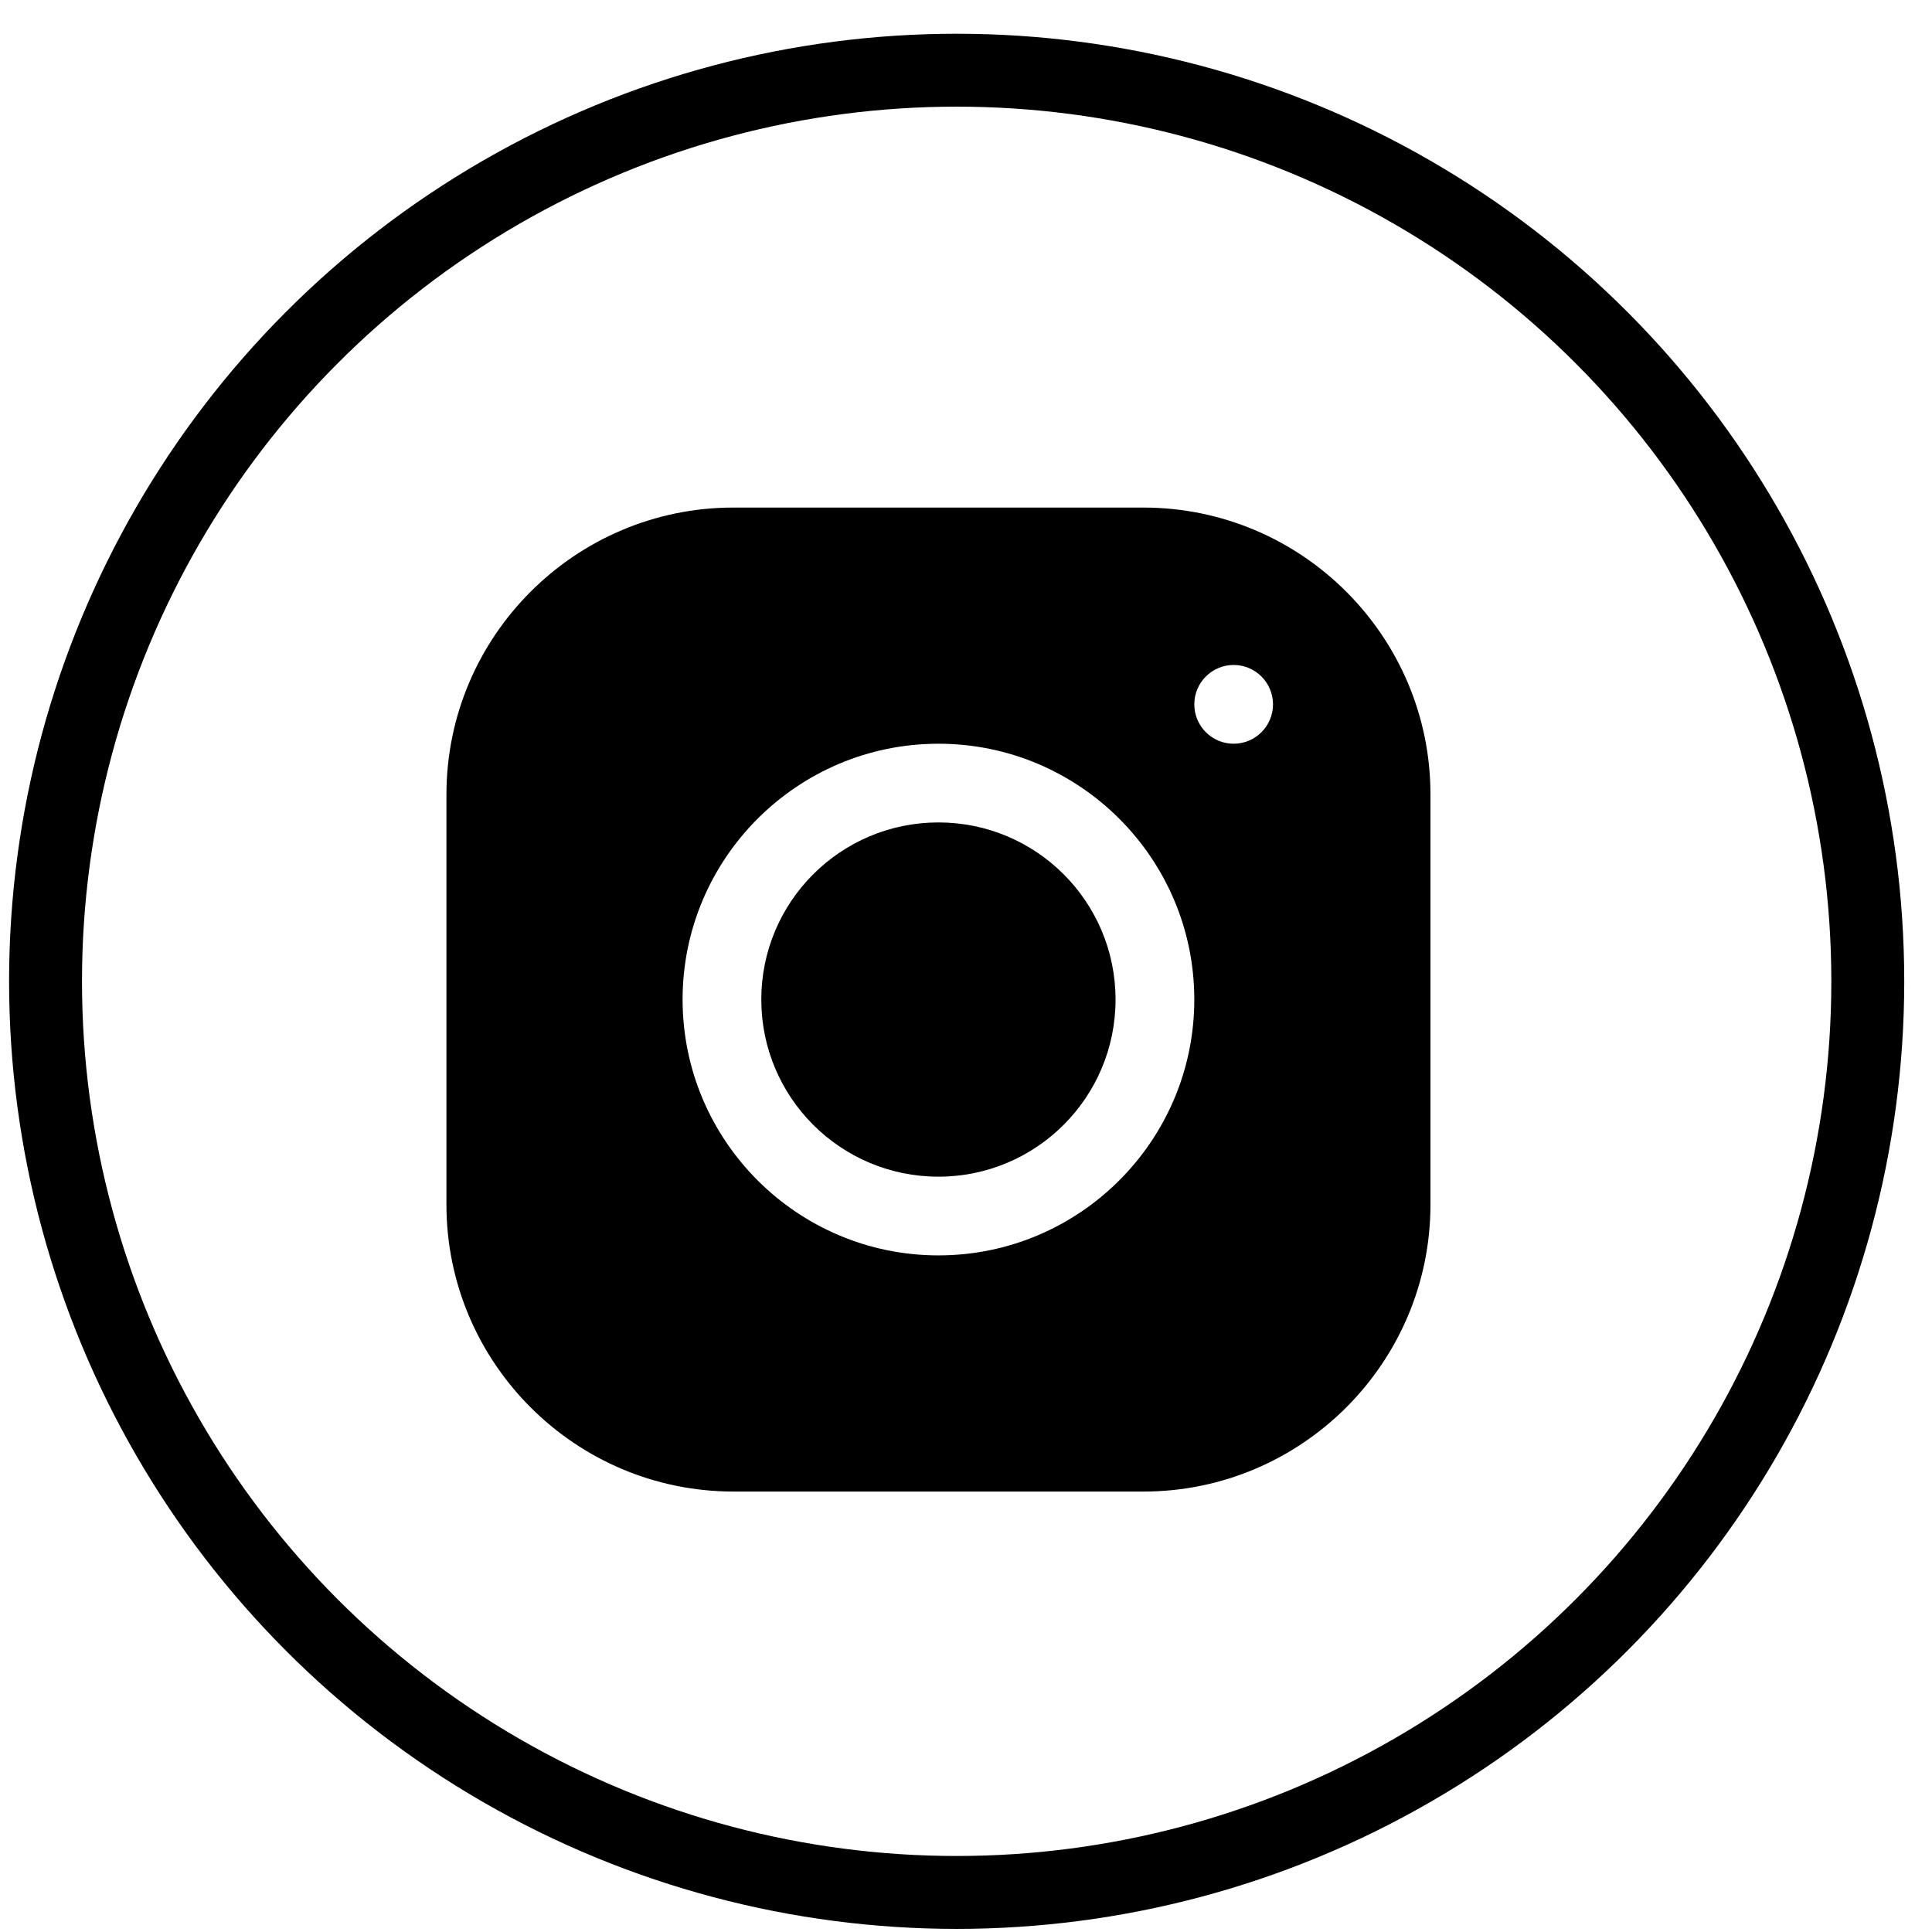
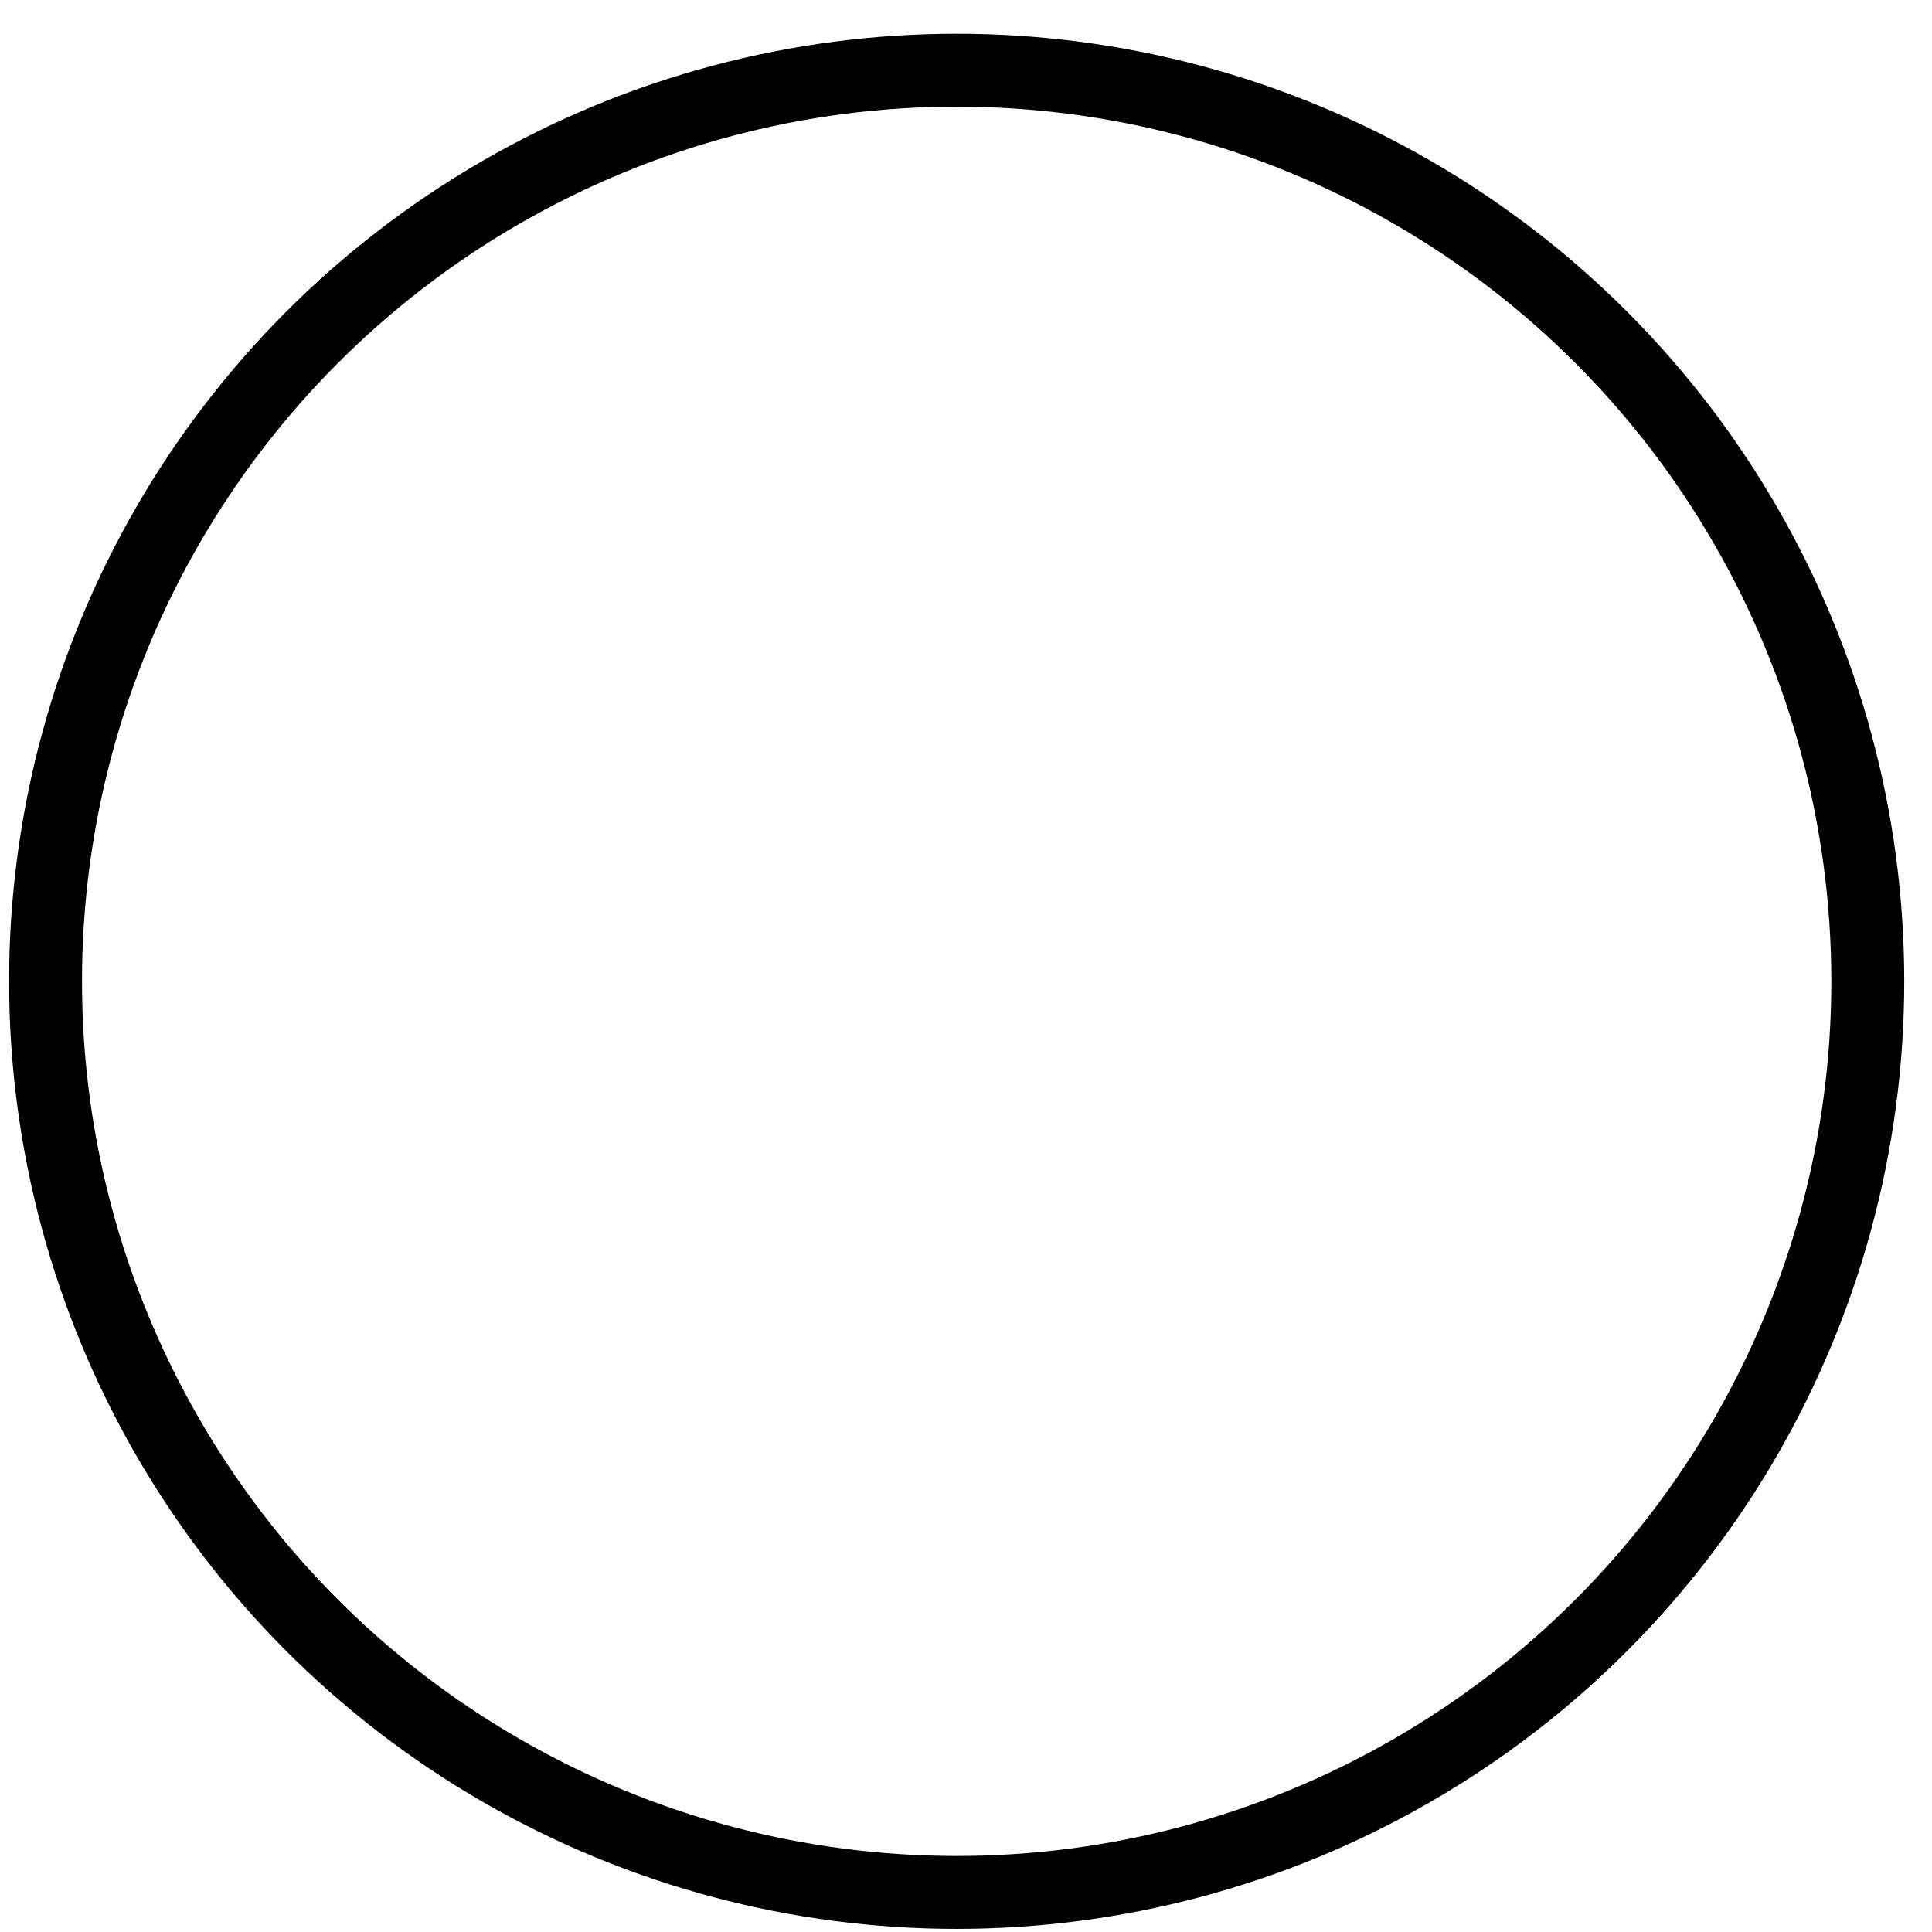
<svg xmlns="http://www.w3.org/2000/svg" width="42" height="42" viewBox="0 0 42 42" fill="none">
  <g id="Group 49">
    <circle id="Ellipse 14" cx="20.797" cy="21.333" r="19.807" stroke="black" stroke-width="1.585" />
-     <path id="Vector" d="M15.943 11.034C12.504 11.034 9.705 13.834 9.705 17.274V26.186C9.705 29.626 12.505 32.425 15.946 32.425H24.858C28.298 32.425 31.097 29.625 31.097 26.185V17.271C31.097 13.832 28.297 11.034 24.856 11.034H15.943ZM26.818 14.456C27.291 14.456 27.674 14.84 27.674 15.312C27.674 15.784 27.291 16.168 26.818 16.168C26.346 16.168 25.963 15.784 25.963 15.312C25.963 14.84 26.346 14.456 26.818 14.456ZM20.401 16.168C23.468 16.168 25.963 18.662 25.963 21.729C25.963 24.797 23.468 27.291 20.401 27.291C17.334 27.291 14.839 24.796 14.839 21.729C14.839 18.662 17.334 16.168 20.401 16.168ZM20.401 17.879C18.274 17.879 16.55 19.603 16.55 21.729C16.55 23.856 18.274 25.58 20.401 25.58C22.528 25.58 24.251 23.856 24.251 21.729C24.251 19.603 22.528 17.879 20.401 17.879Z" fill="black" />
  </g>
</svg>